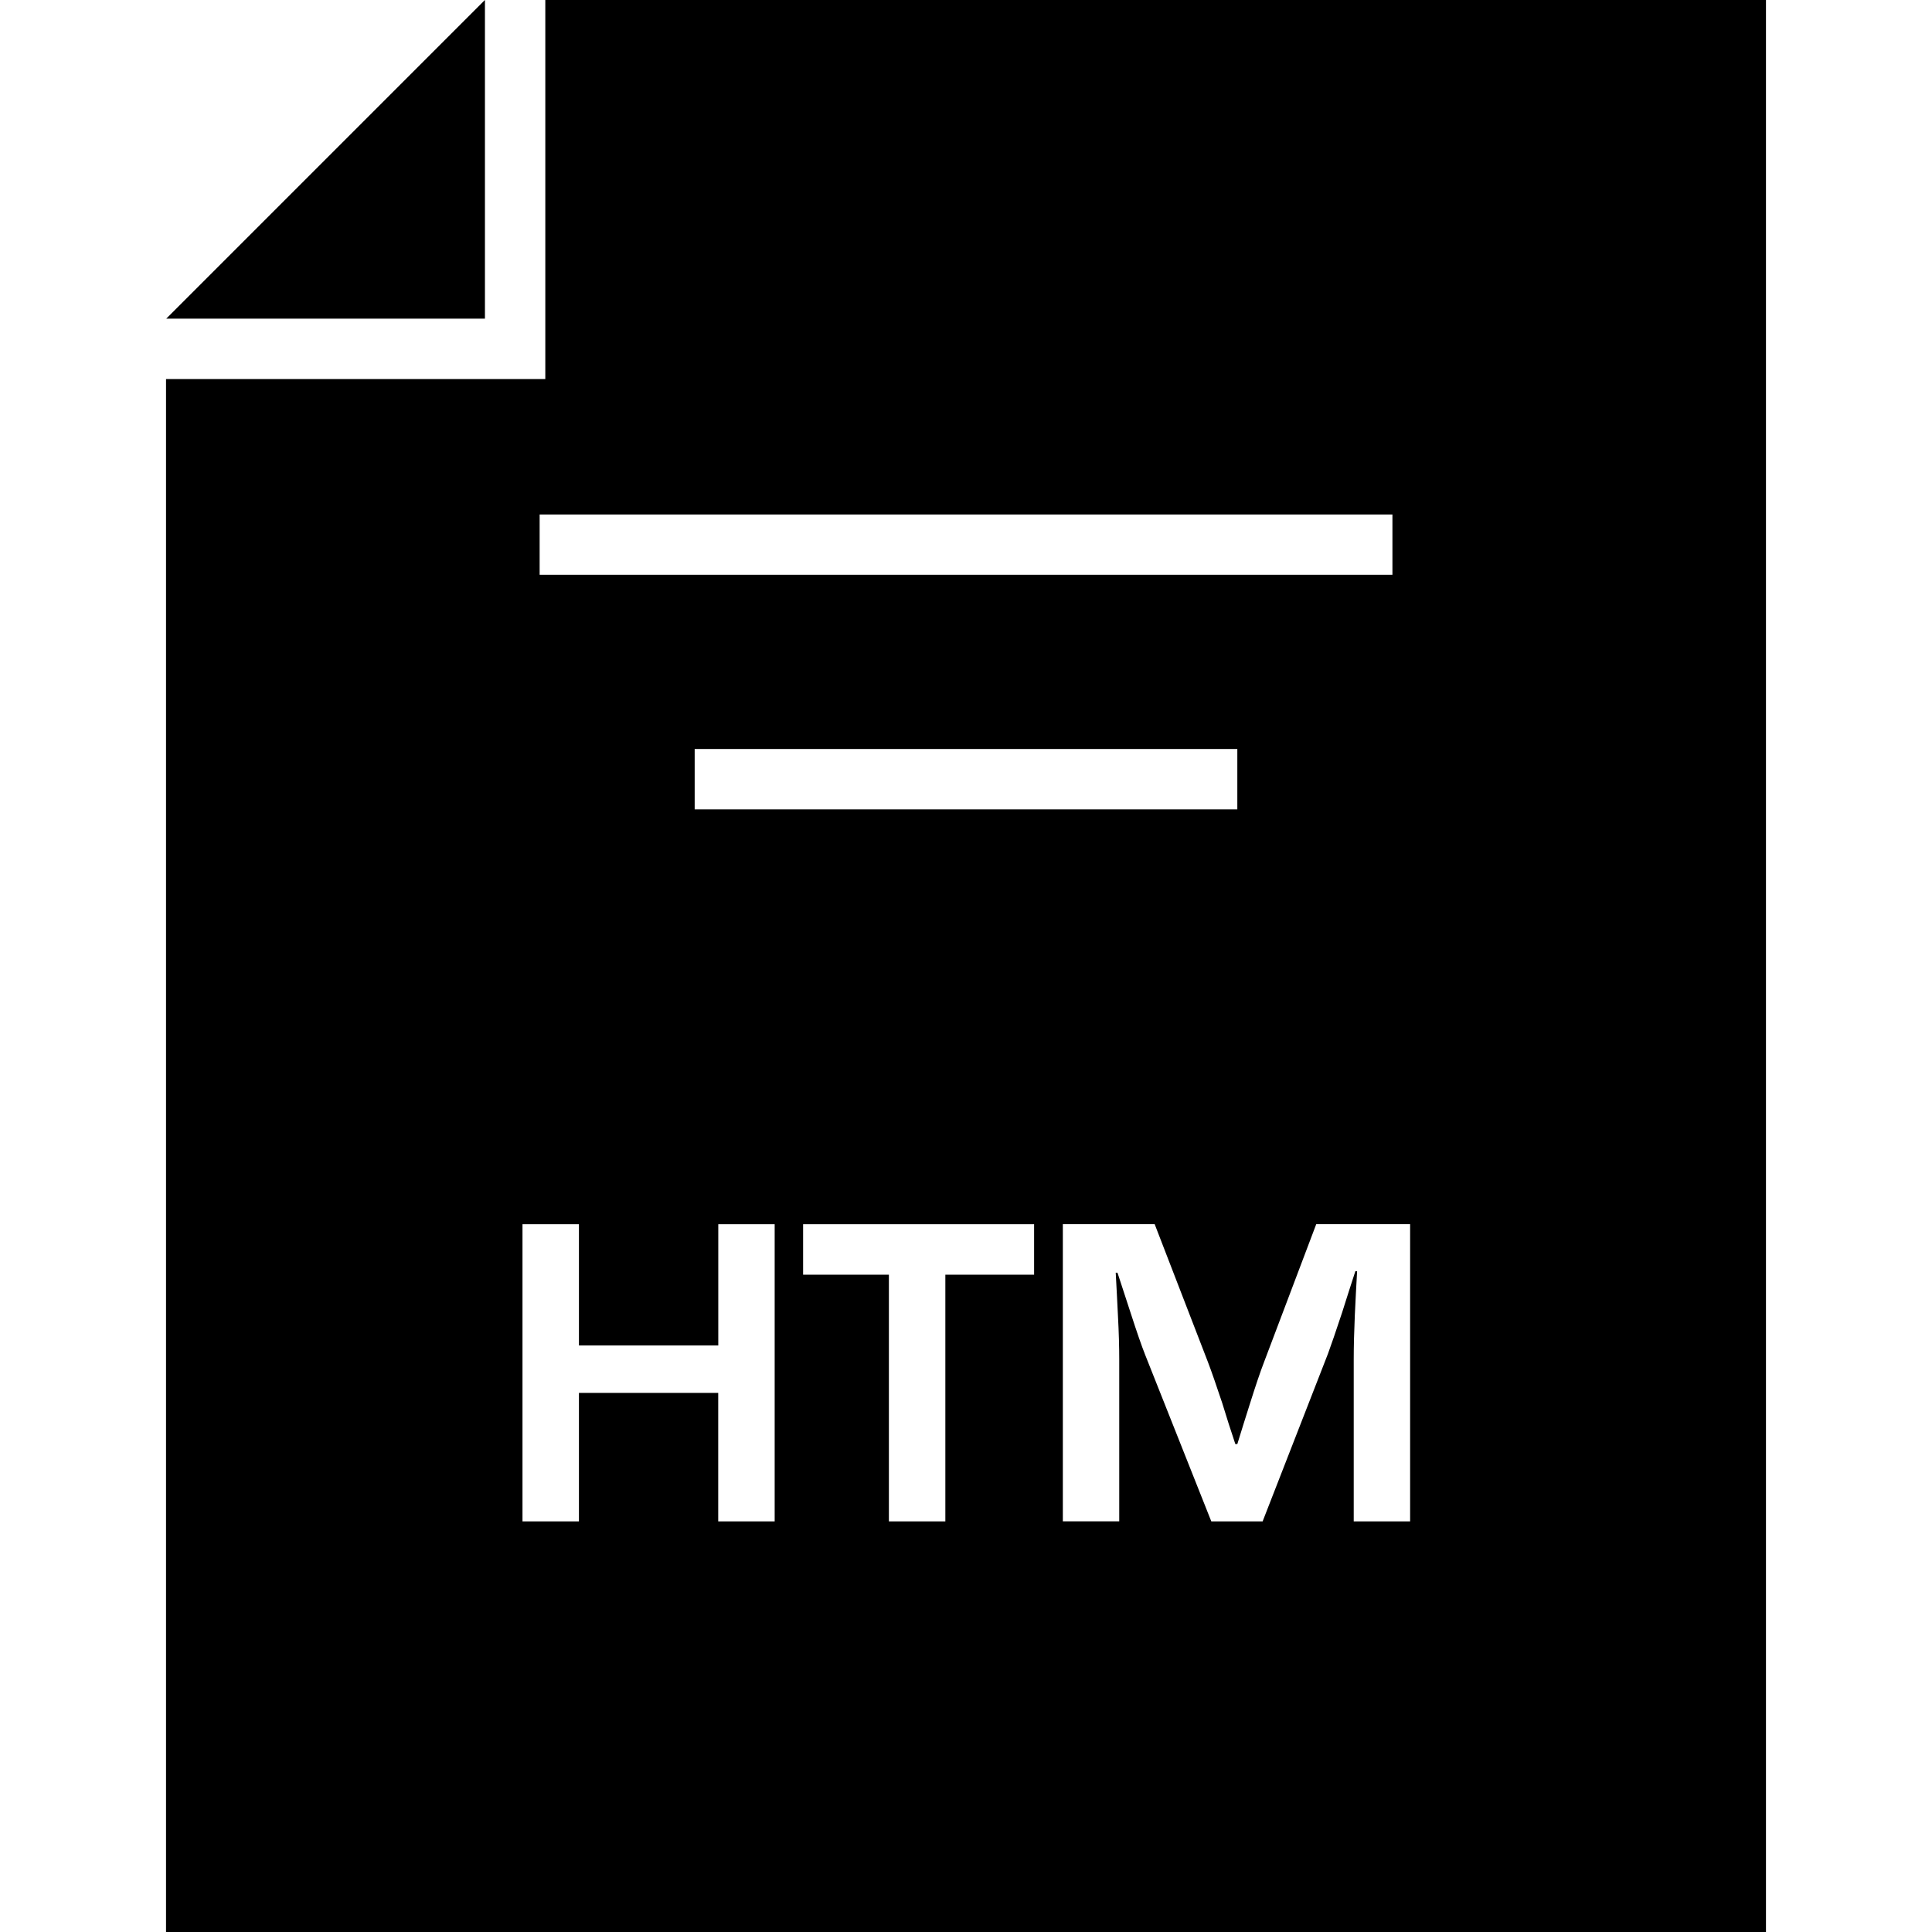
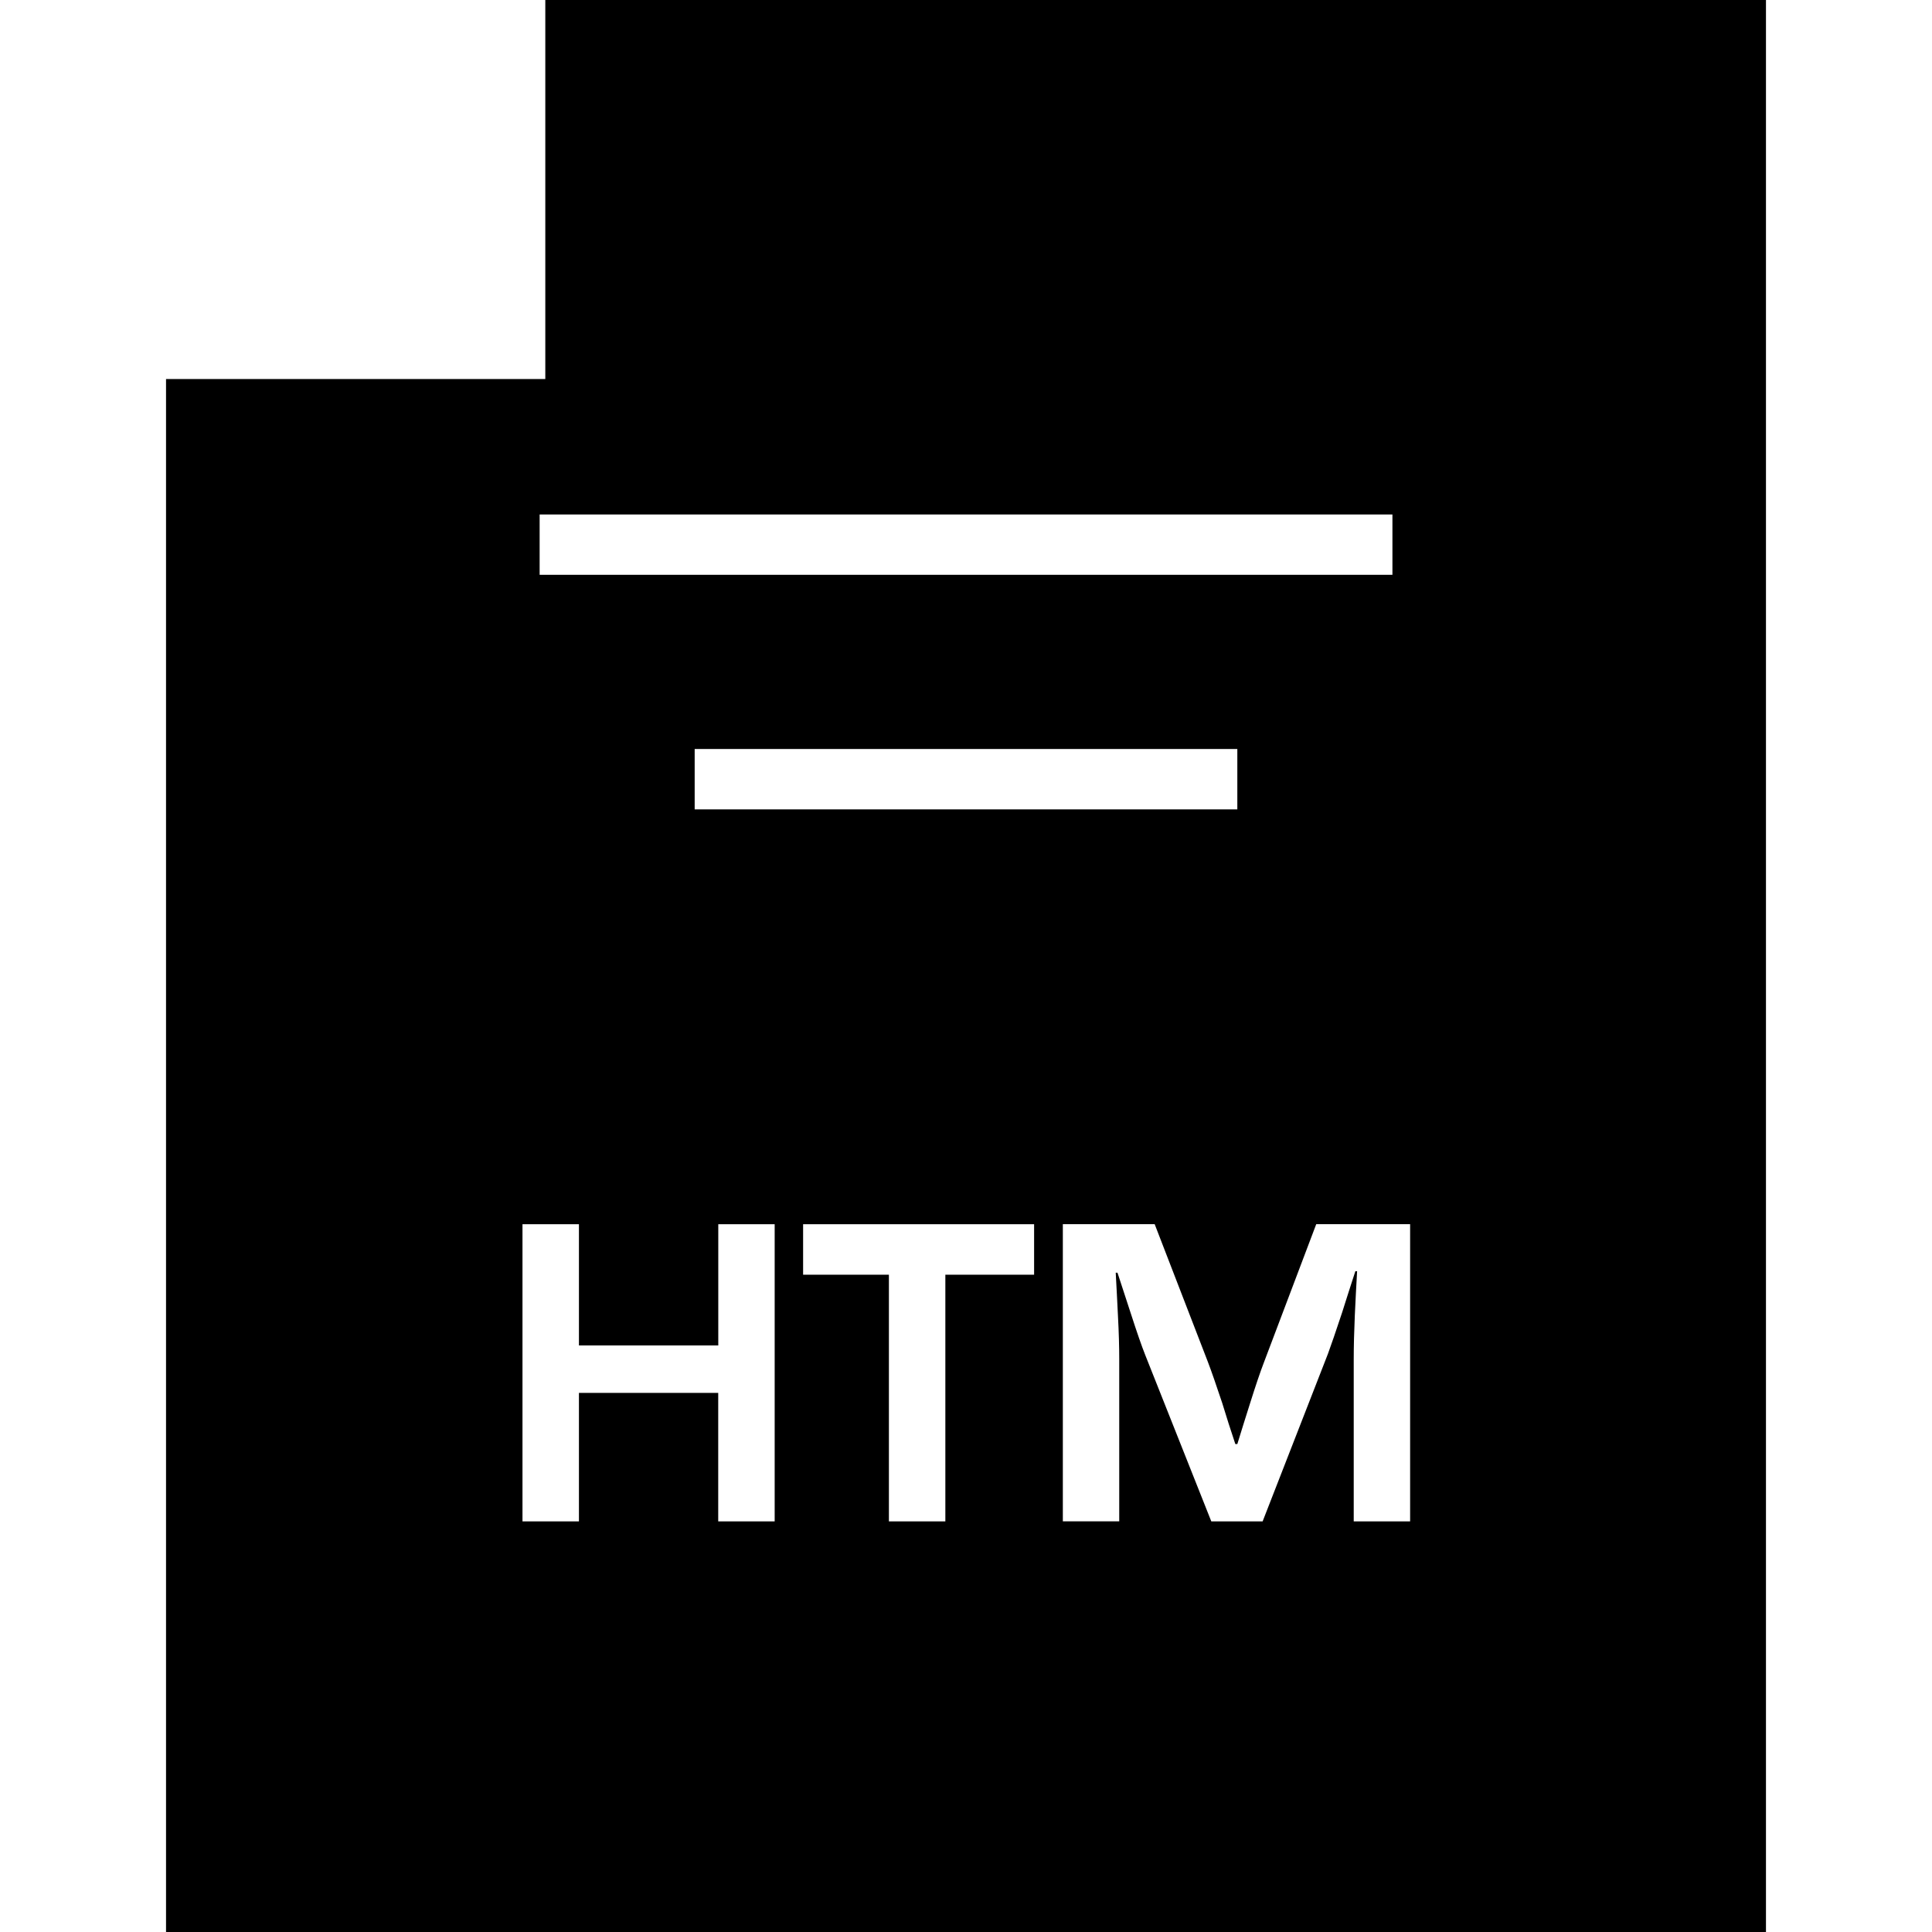
<svg xmlns="http://www.w3.org/2000/svg" enable-background="new 0 0 32 32" version="1.1" viewBox="0 0 32 32" xml:space="preserve">
  <g id="GLYPH">
    <g>
-       <polygon points="8.031,0 2.753,5.278 8.032,5.278 8.032,0   " />
      <path d="M9.032,6.278H2.75V32h26.5V0H9.032V6.278z M12.83,25.199h-0.934v-2.128H9.589v2.128H8.654v-4.922h0.935v2.008h2.308    v-2.008h0.934V25.199z M11.506,13.406v-1h8.988v1H11.506z M17.129,21.113h-1.471v4.086h-0.935v-4.086h-1.421v-0.836h3.826V21.113z     M23.356,25.199h-0.934v-2.683c0-0.214,0.006-0.457,0.018-0.729l0.018-0.368l0.02-0.364h-0.029l-0.111,0.343l-0.109,0.343    c-0.102,0.308-0.18,0.535-0.234,0.682l-1.082,2.776h-0.85l-1.094-2.755c-0.06-0.151-0.139-0.379-0.237-0.682l-0.112-0.343    l-0.111-0.339h-0.029l0.019,0.357l0.018,0.36c0.015,0.278,0.021,0.518,0.021,0.718v2.683h-0.934v-4.922h1.521l0.88,2.278    c0.061,0.159,0.139,0.386,0.238,0.682l0.107,0.343l0.111,0.339h0.033l0.105-0.339l0.107-0.339c0.09-0.286,0.166-0.512,0.23-0.678    l0.865-2.286h1.555V25.199z M23.063,9.521H8.938v-1h14.125V9.521z" />
    </g>
  </g>
</svg>